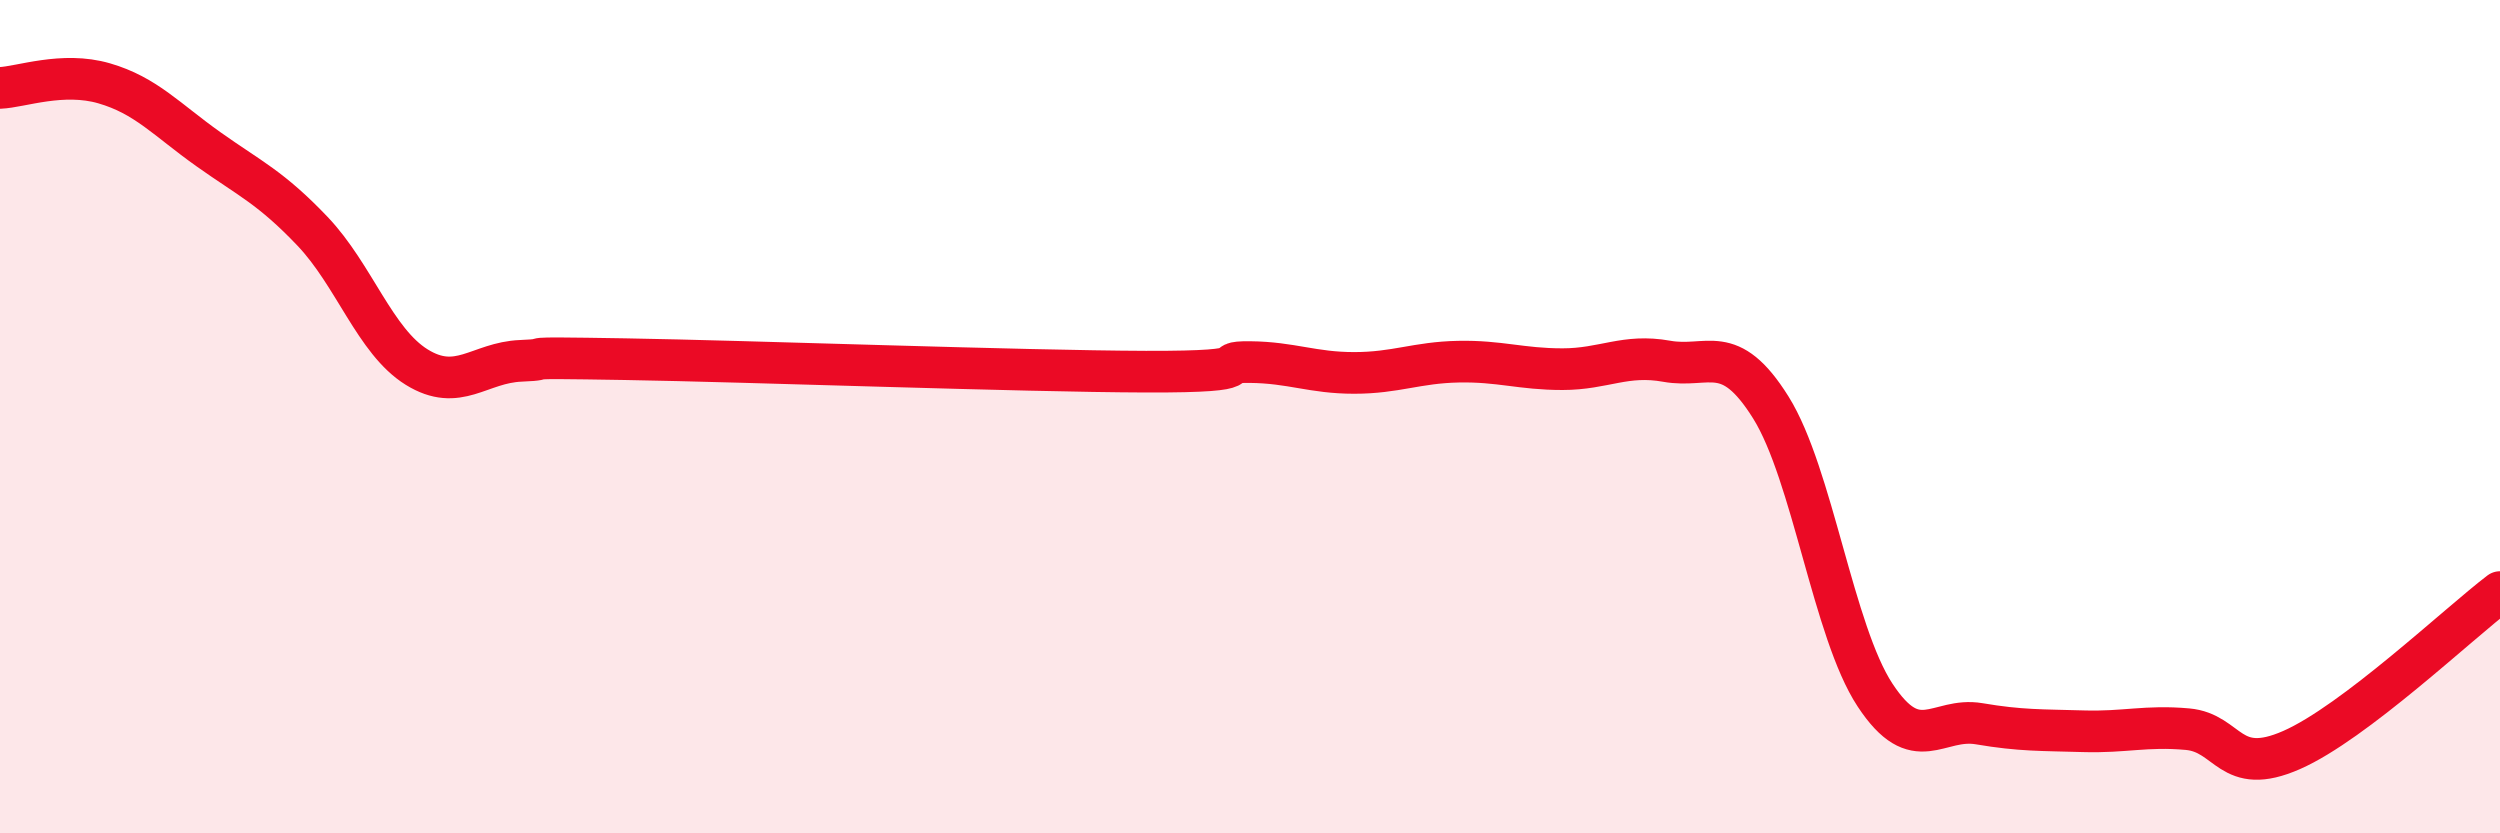
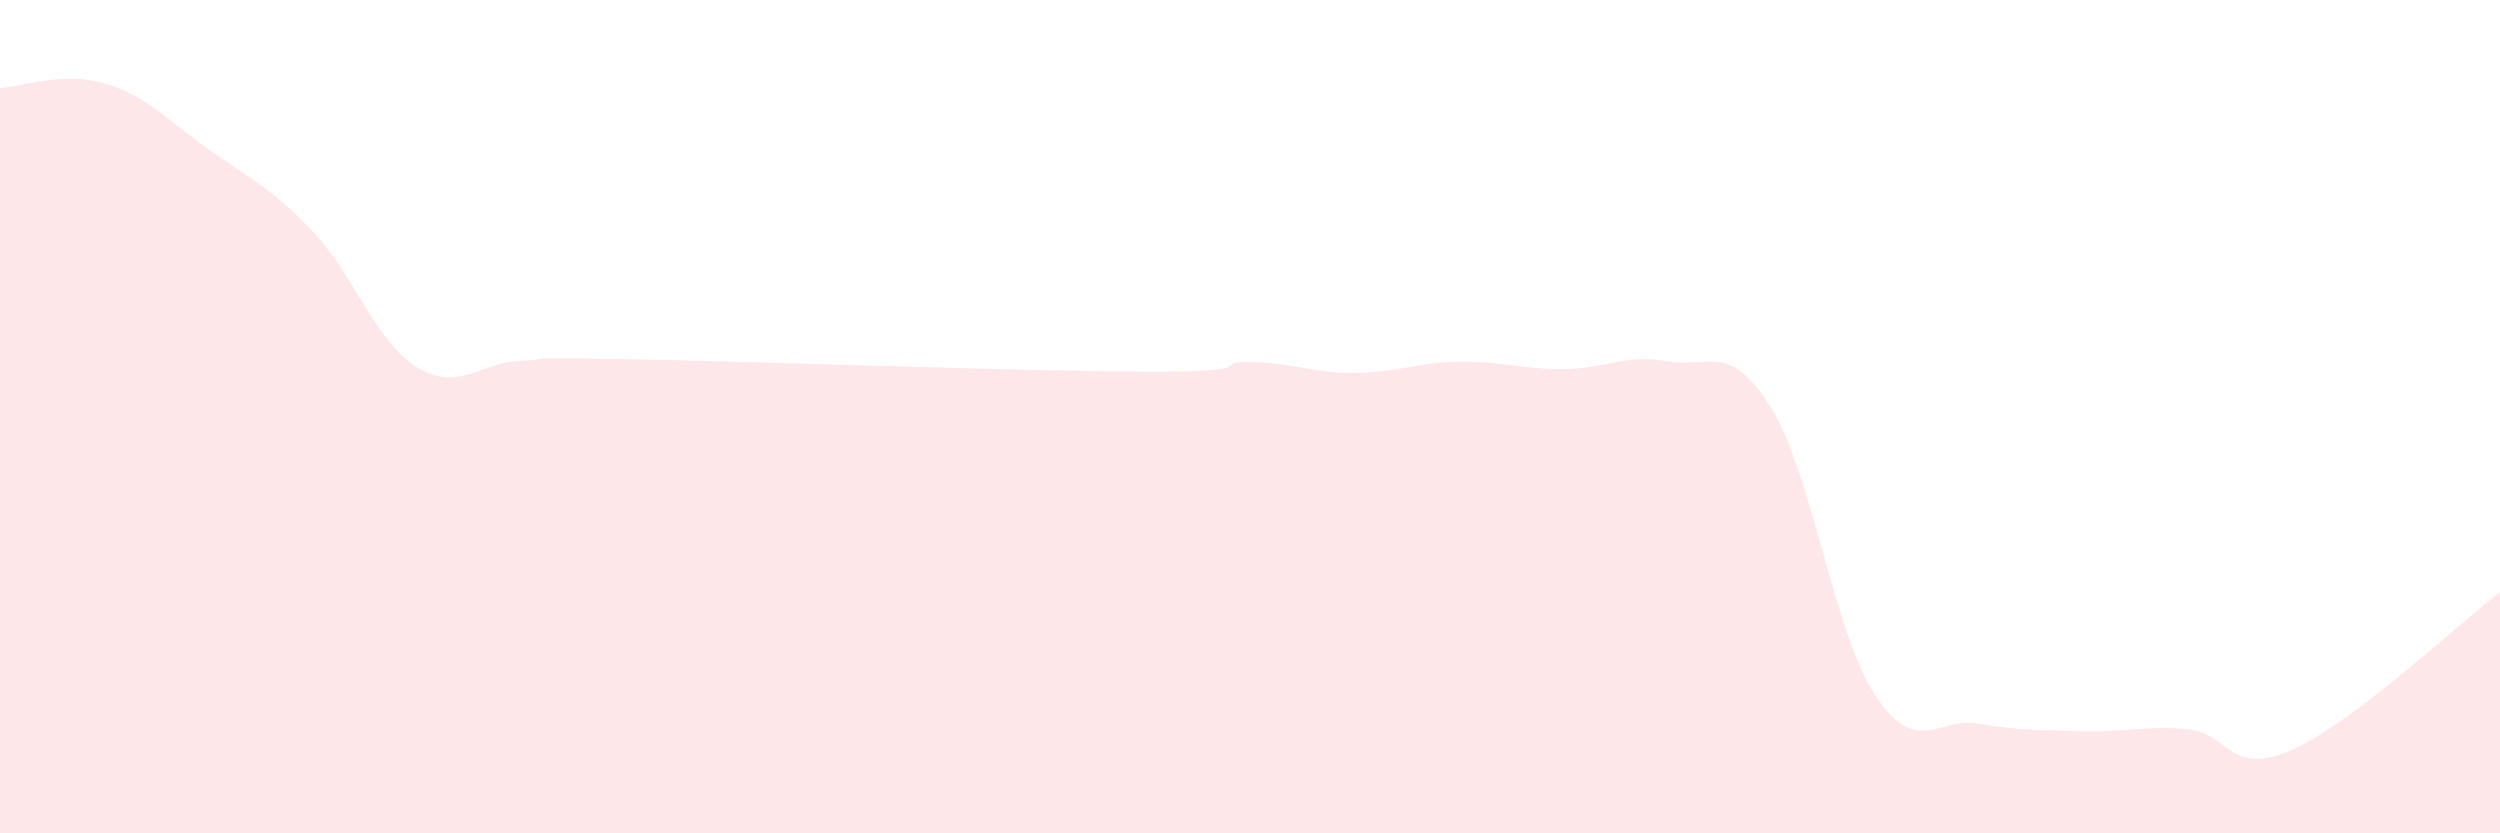
<svg xmlns="http://www.w3.org/2000/svg" width="60" height="20" viewBox="0 0 60 20">
  <path d="M 0,2.11 C 0.5,2.09 1.5,1.71 2.5,2 C 3.5,2.29 4,2.87 5,3.58 C 6,4.29 6.5,4.5 7.5,5.55 C 8.5,6.6 9,8.19 10,8.81 C 11,9.43 11.5,8.7 12.5,8.66 C 13.5,8.62 12,8.57 15,8.62 C 18,8.67 24.5,8.91 27.5,8.92 C 30.5,8.93 29,8.68 30,8.69 C 31,8.7 31.5,8.95 32.5,8.95 C 33.5,8.95 34,8.7 35,8.68 C 36,8.66 36.5,8.86 37.5,8.86 C 38.5,8.86 39,8.49 40,8.67 C 41,8.85 41.5,8.18 42.5,9.78 C 43.5,11.38 44,15.16 45,16.68 C 46,18.2 46.5,17.2 47.5,17.37 C 48.5,17.54 49,17.52 50,17.55 C 51,17.58 51.5,17.41 52.5,17.5 C 53.5,17.59 53.5,18.66 55,18 C 56.5,17.34 59,14.97 60,14.21L60 20L0 20Z" fill="#EB0A25" opacity="0.1" stroke-linecap="round" stroke-linejoin="round" />
-   <path d="M 0,2.11 C 0.5,2.09 1.5,1.71 2.5,2 C 3.5,2.29 4,2.87 5,3.58 C 6,4.29 6.5,4.5 7.5,5.55 C 8.5,6.6 9,8.19 10,8.81 C 11,9.43 11.5,8.7 12.5,8.66 C 13.5,8.62 12,8.57 15,8.62 C 18,8.67 24.5,8.91 27.5,8.92 C 30.5,8.93 29,8.68 30,8.69 C 31,8.7 31.5,8.95 32.5,8.95 C 33.5,8.95 34,8.7 35,8.68 C 36,8.66 36.5,8.86 37.5,8.86 C 38.5,8.86 39,8.49 40,8.67 C 41,8.85 41.5,8.18 42.5,9.78 C 43.5,11.38 44,15.16 45,16.68 C 46,18.2 46.5,17.2 47.5,17.37 C 48.5,17.54 49,17.52 50,17.55 C 51,17.58 51.5,17.41 52.5,17.5 C 53.5,17.59 53.5,18.66 55,18 C 56.5,17.34 59,14.97 60,14.21" stroke="#EB0A25" stroke-width="1" fill="none" stroke-linecap="round" stroke-linejoin="round" />
</svg>